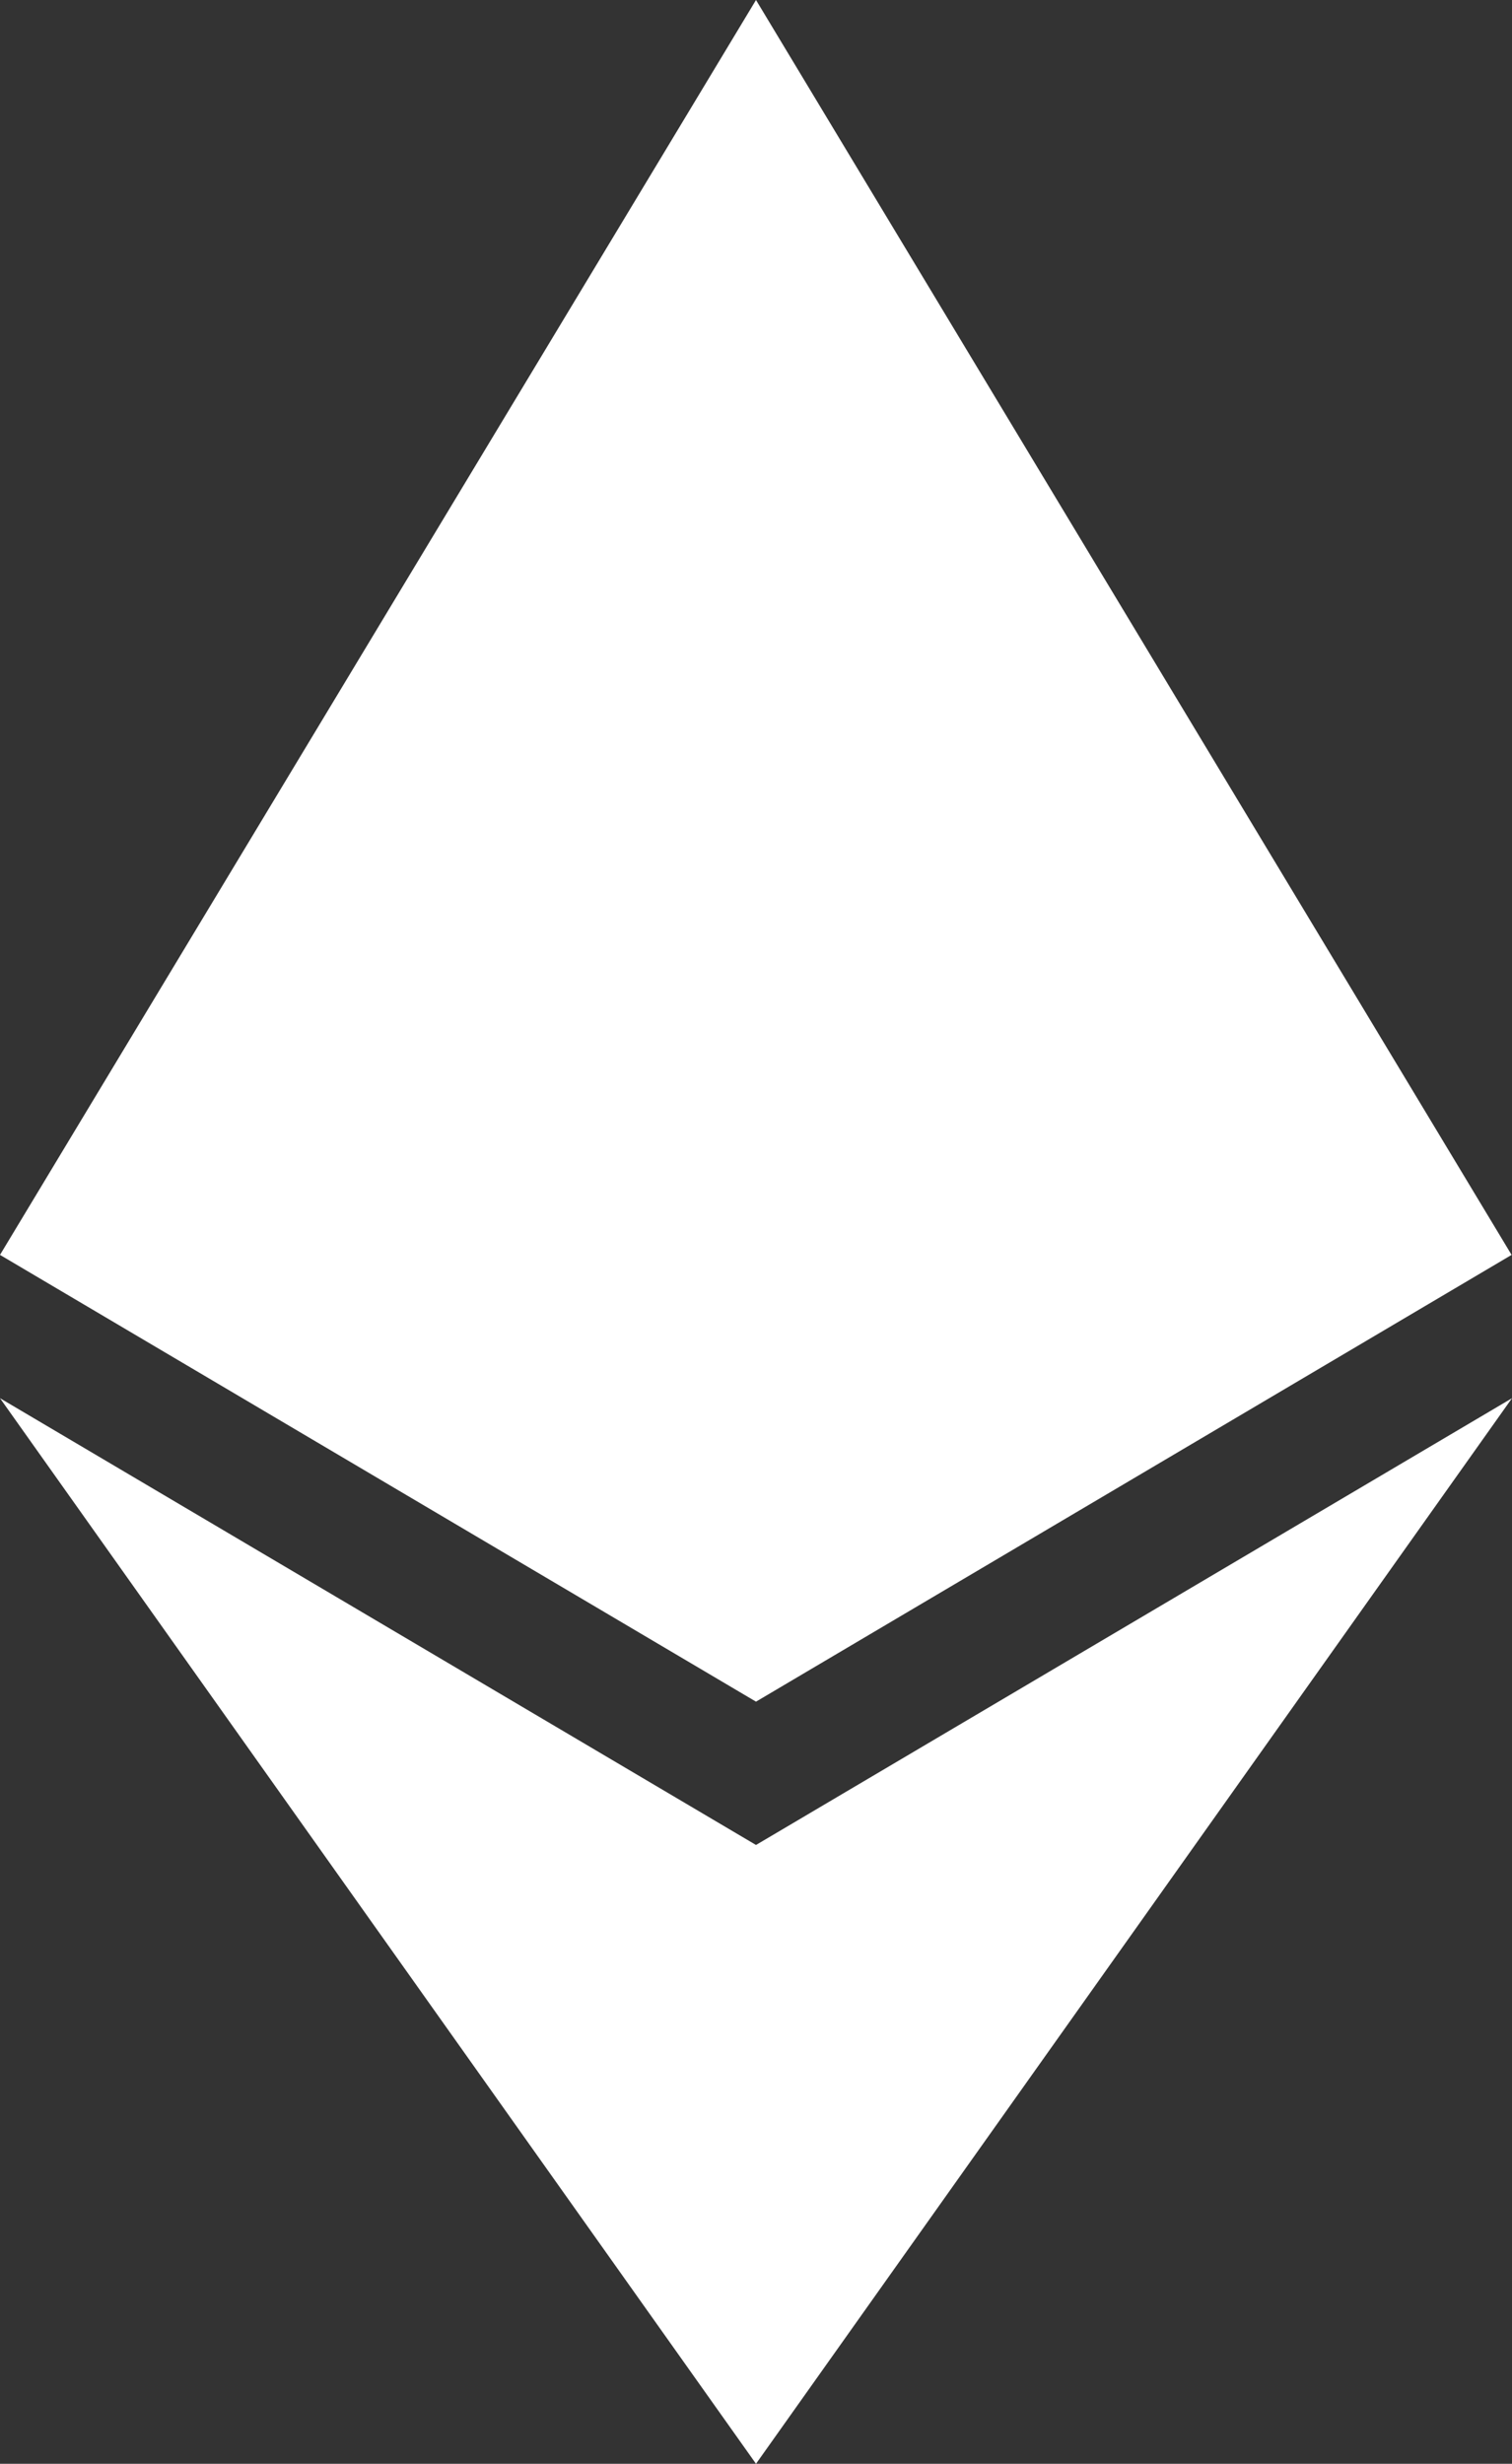
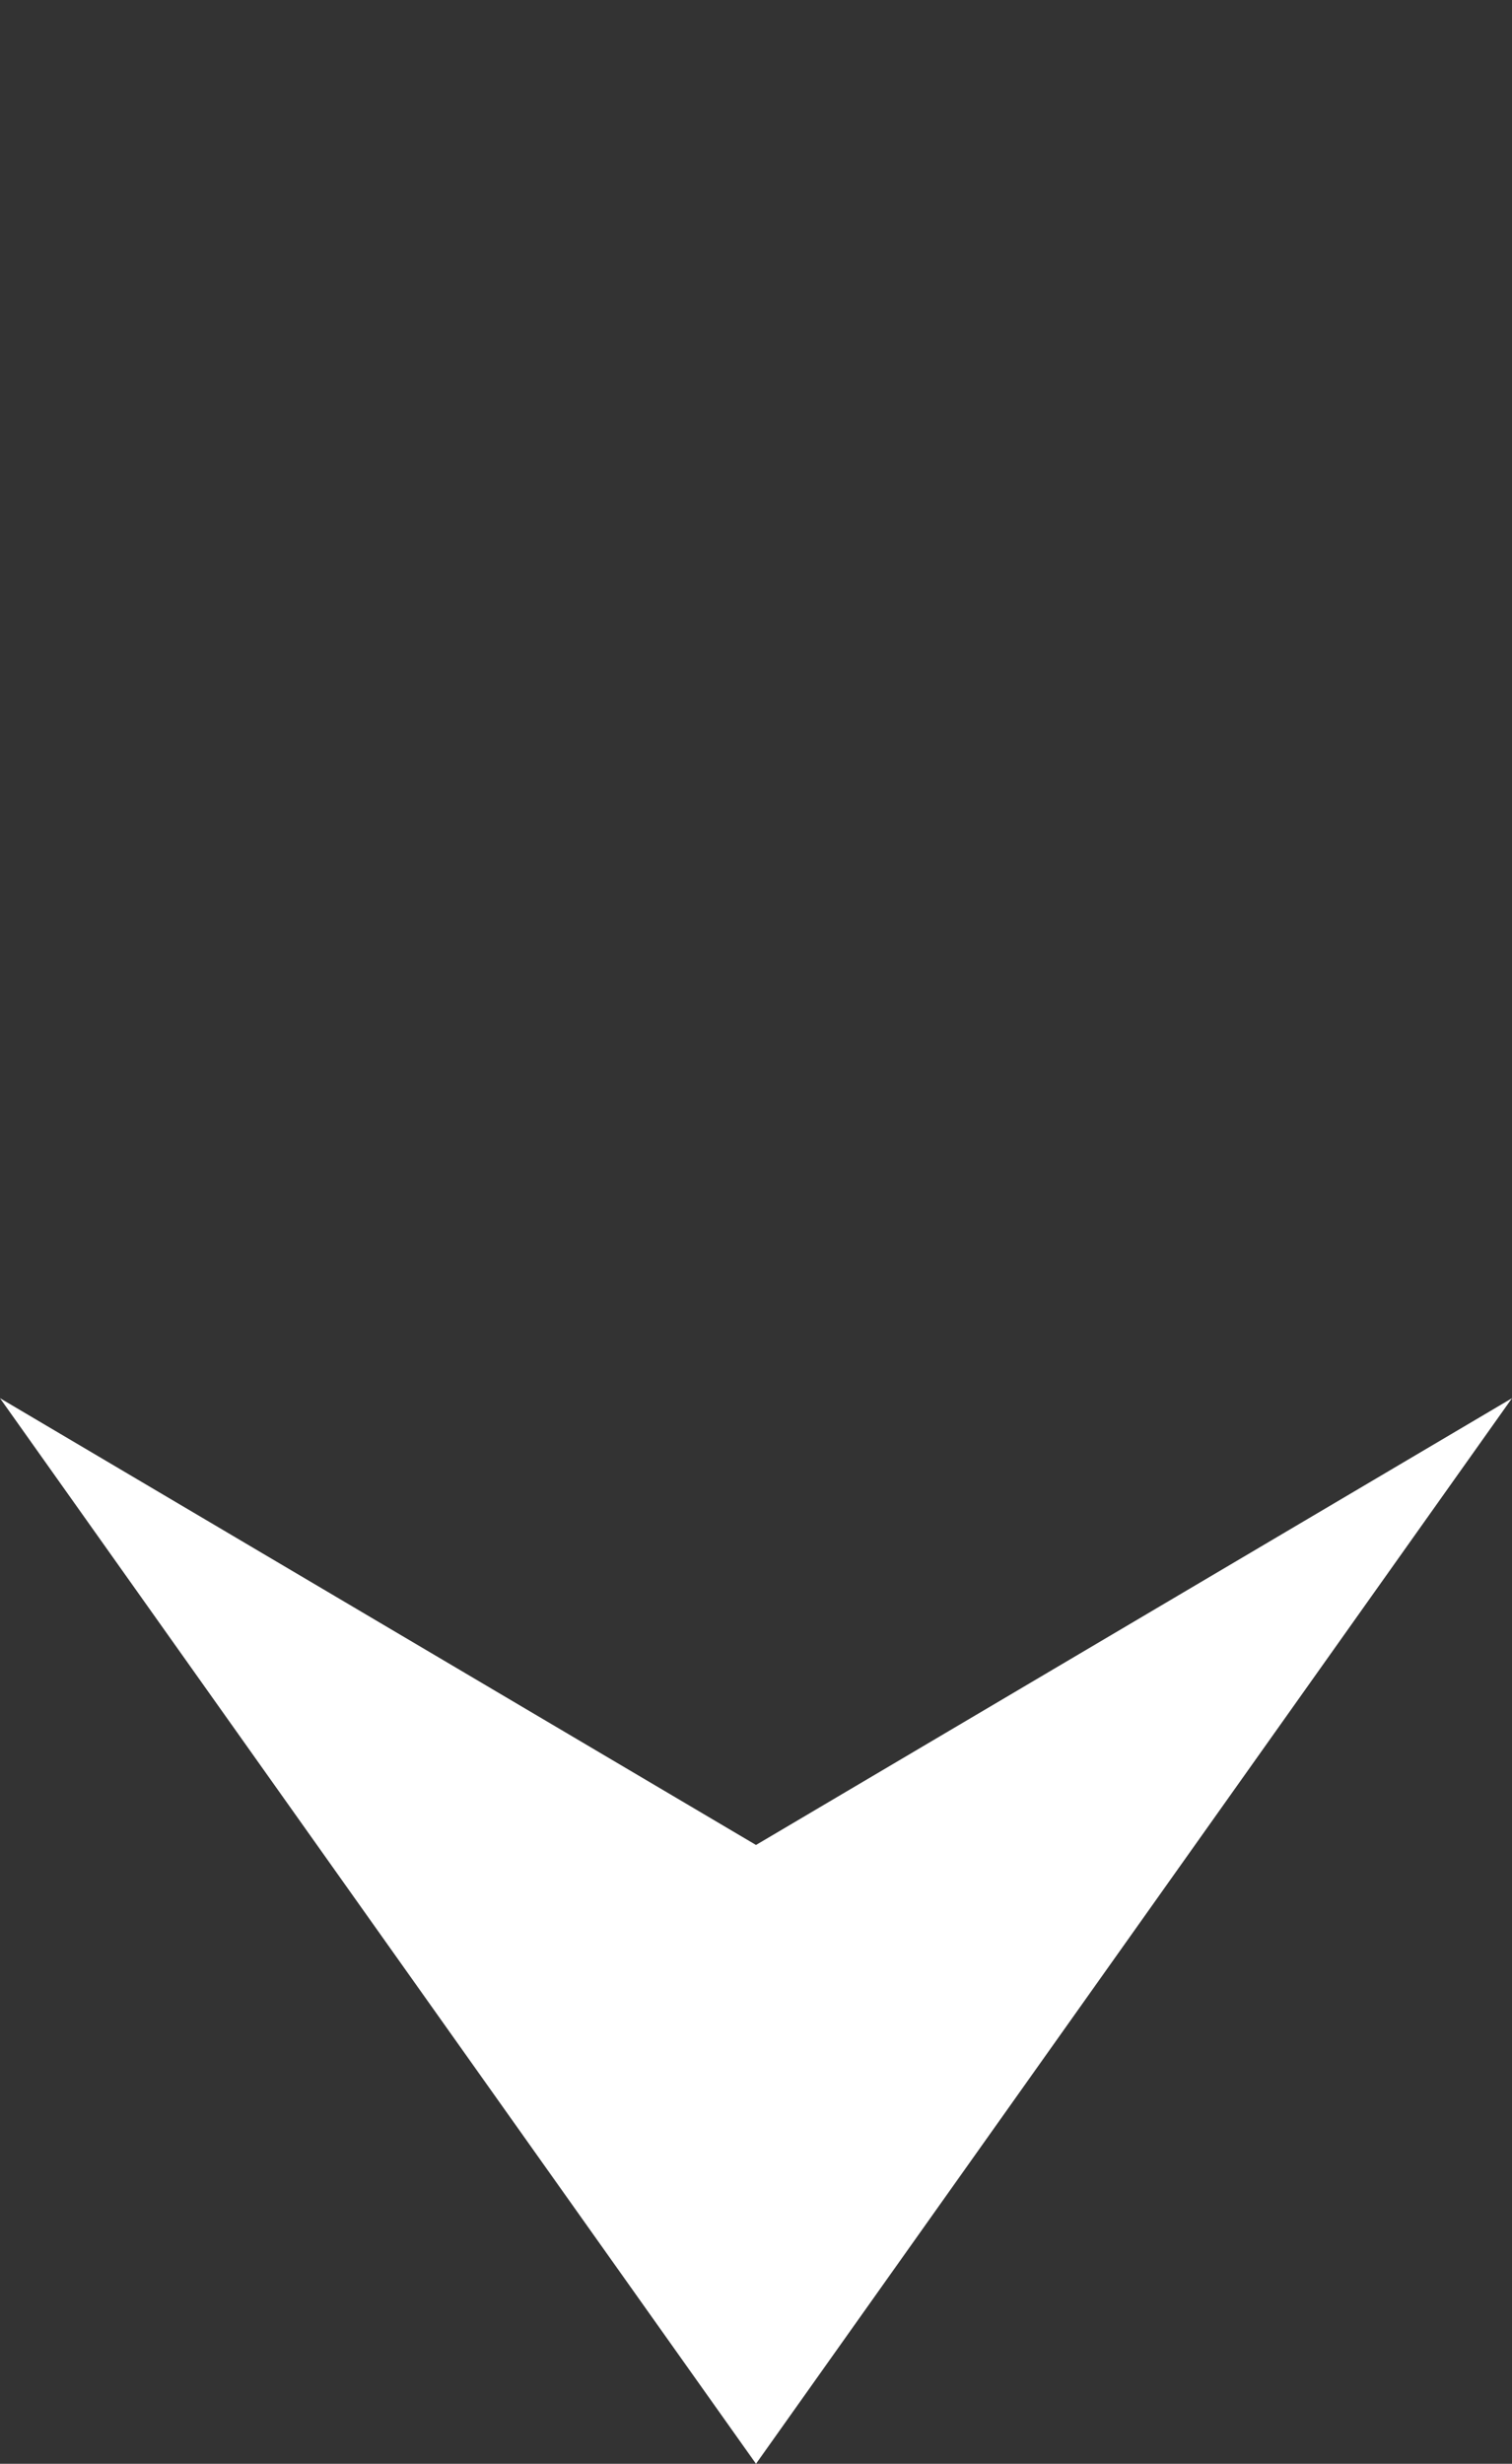
<svg xmlns="http://www.w3.org/2000/svg" version="1.1" id="Layer_1" image-rendering="optimizeQuality" text-rendering="geometricPrecision" shape-rendering="geometricPrecision" x="0px" y="0px" viewBox="0 0 368.4 600" style="enable-background:new 0 0 368.4 600;" xml:space="preserve">
  <rect x="0" y="0" width="368.4" height="600" fill="#333333" stroke="none" />
  <style type="text/css">
	.st0{fill:#FFFFFF;}
</style>
  <g>
    <polygon class="st0" points="184.2,449.3 0,340.5 184.2,600 368.4,340.5  " />
-     <polygon class="st0" points="368.3,305.6 184.2,0 0,305.6 184.2,414.4  " />
  </g>
</svg>